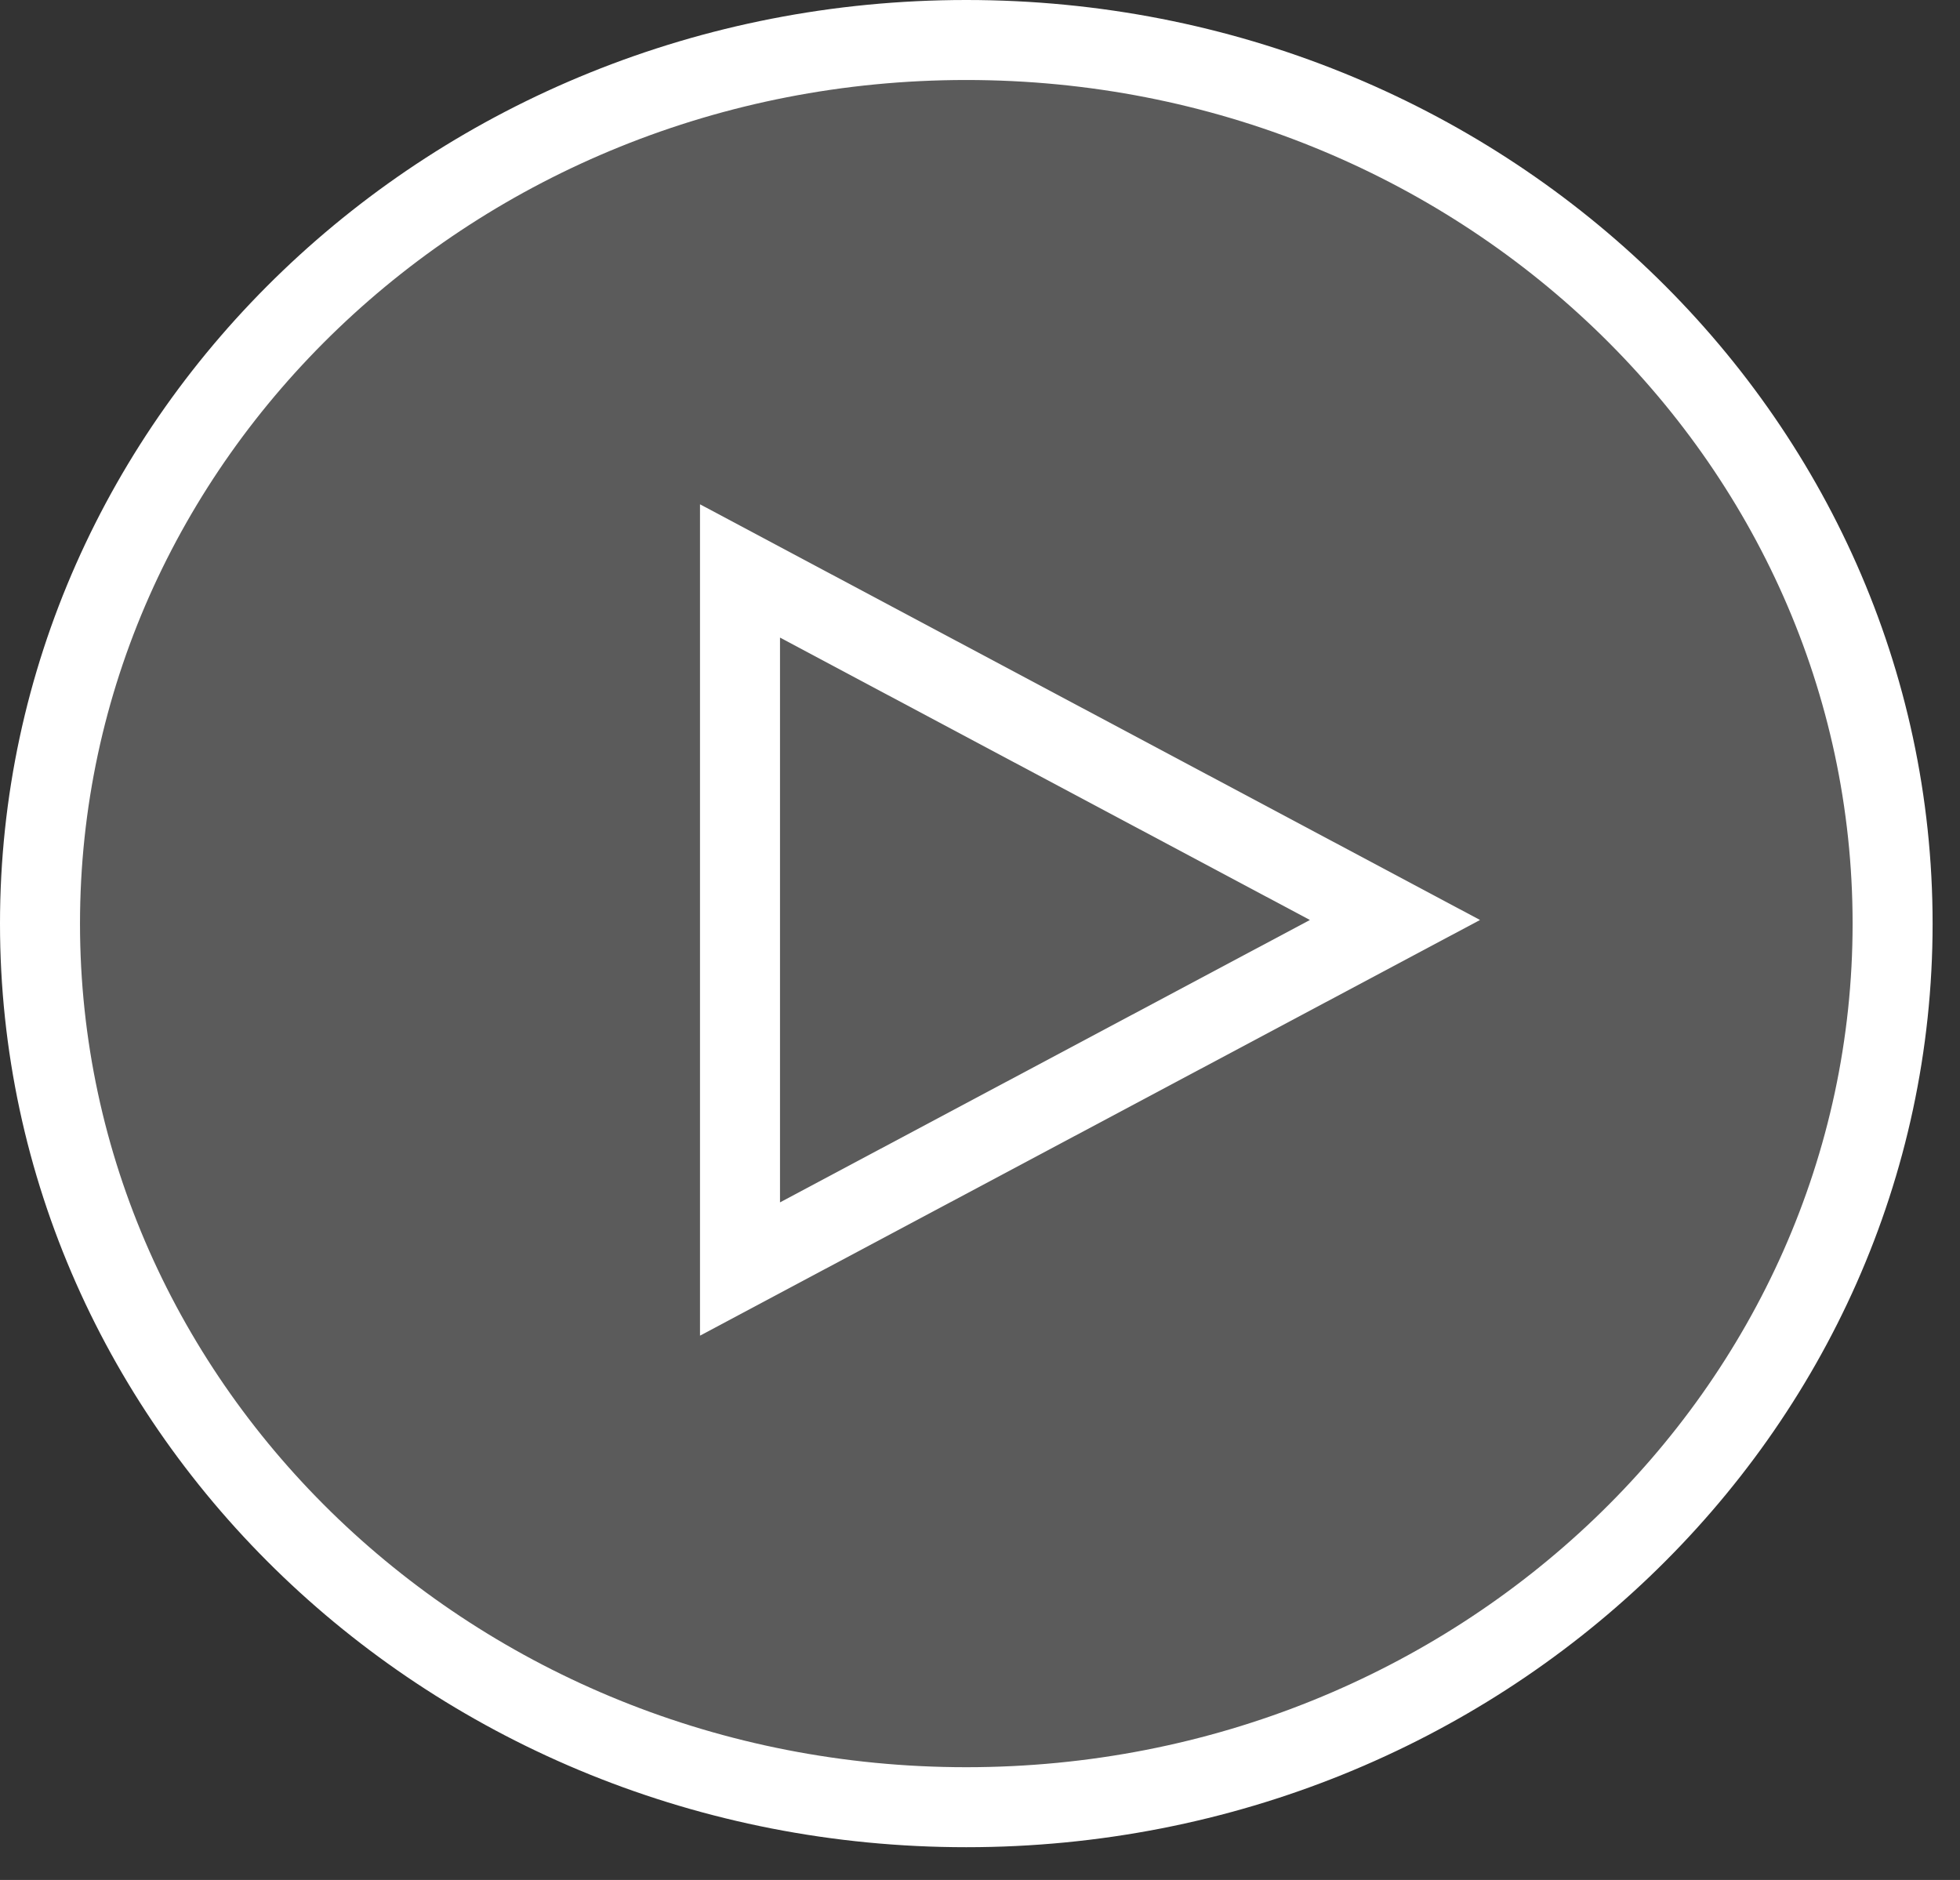
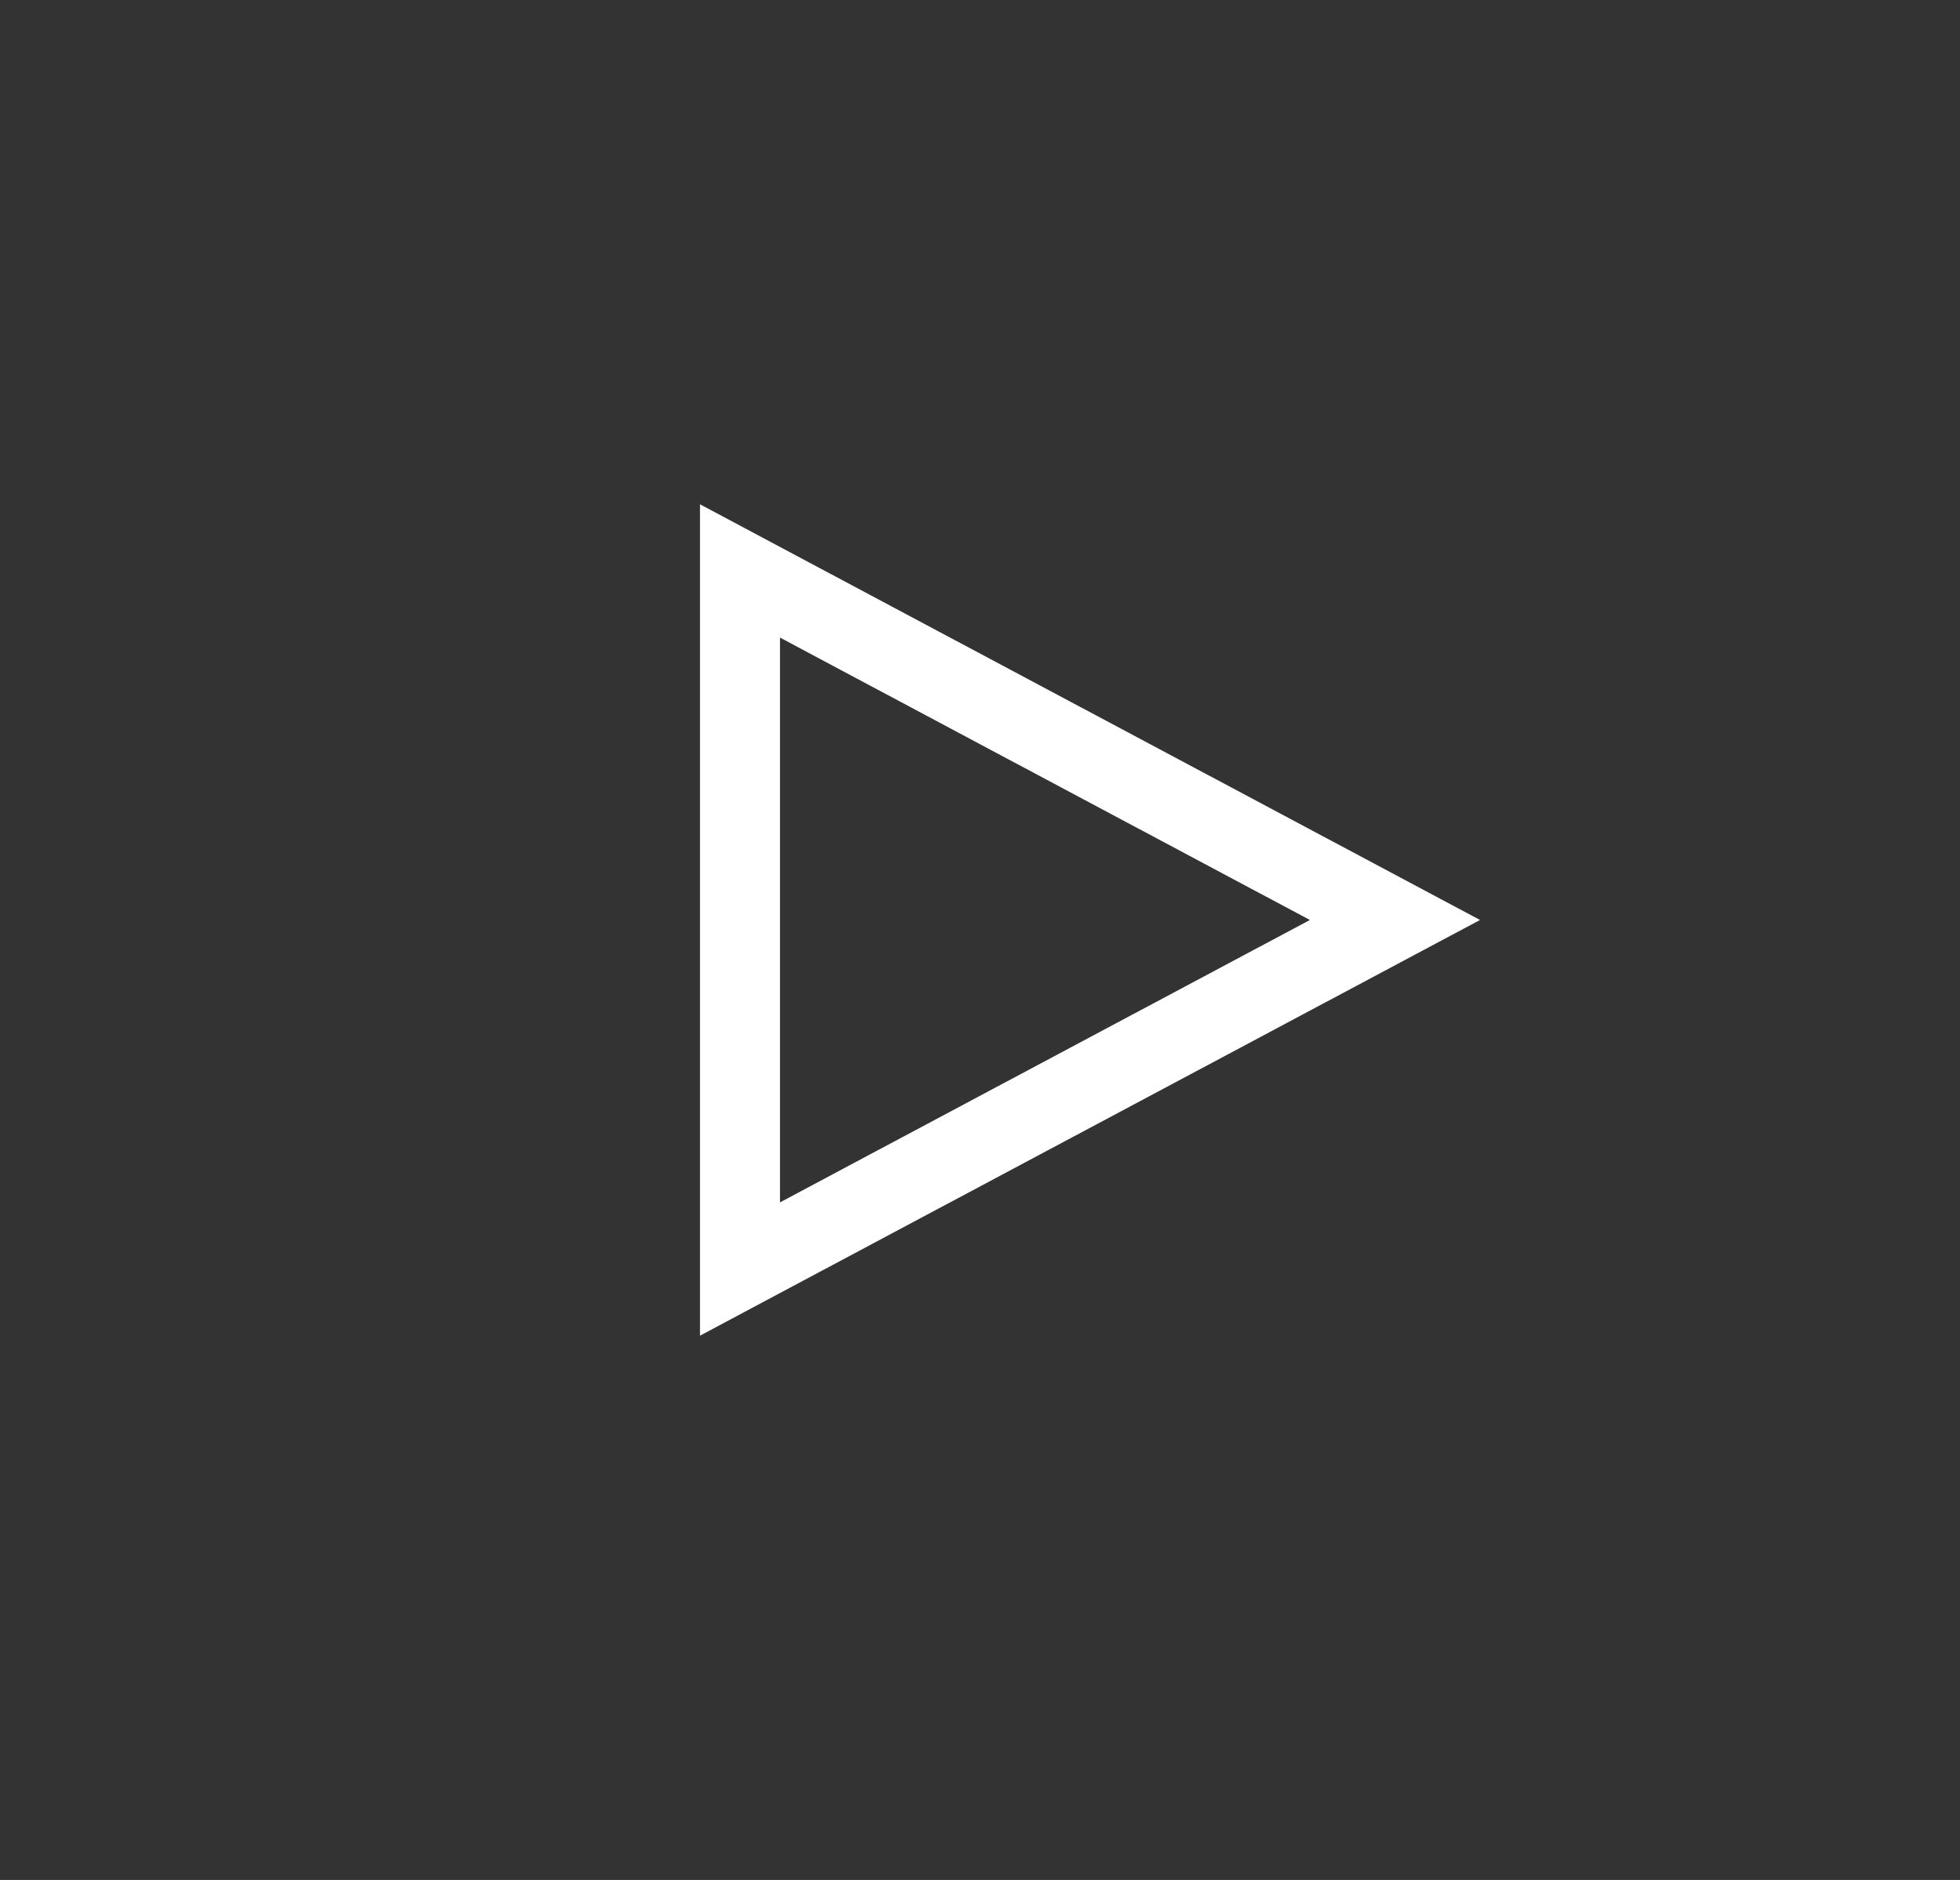
<svg xmlns="http://www.w3.org/2000/svg" width="49" height="47" viewBox="0 0 49 47" fill="none">
  <rect x="0" y="0" width="49" height="47" fill="#333333" stroke="none" />
-   <path d="M47.315 23.091C47.315 35.249 36.99 45.181 24.157 45.181C11.325 45.181 1 35.249 1 23.091C1 10.932 11.325 1 24.157 1C36.99 1 47.315 10.932 47.315 23.091Z" fill="#858585" fill-opacity="0.5" stroke="white" stroke-width="2" />
  <path d="M34.874 23L18.5 31.726L18.5 14.274L34.874 23Z" stroke="white" stroke-width="2" />
</svg>